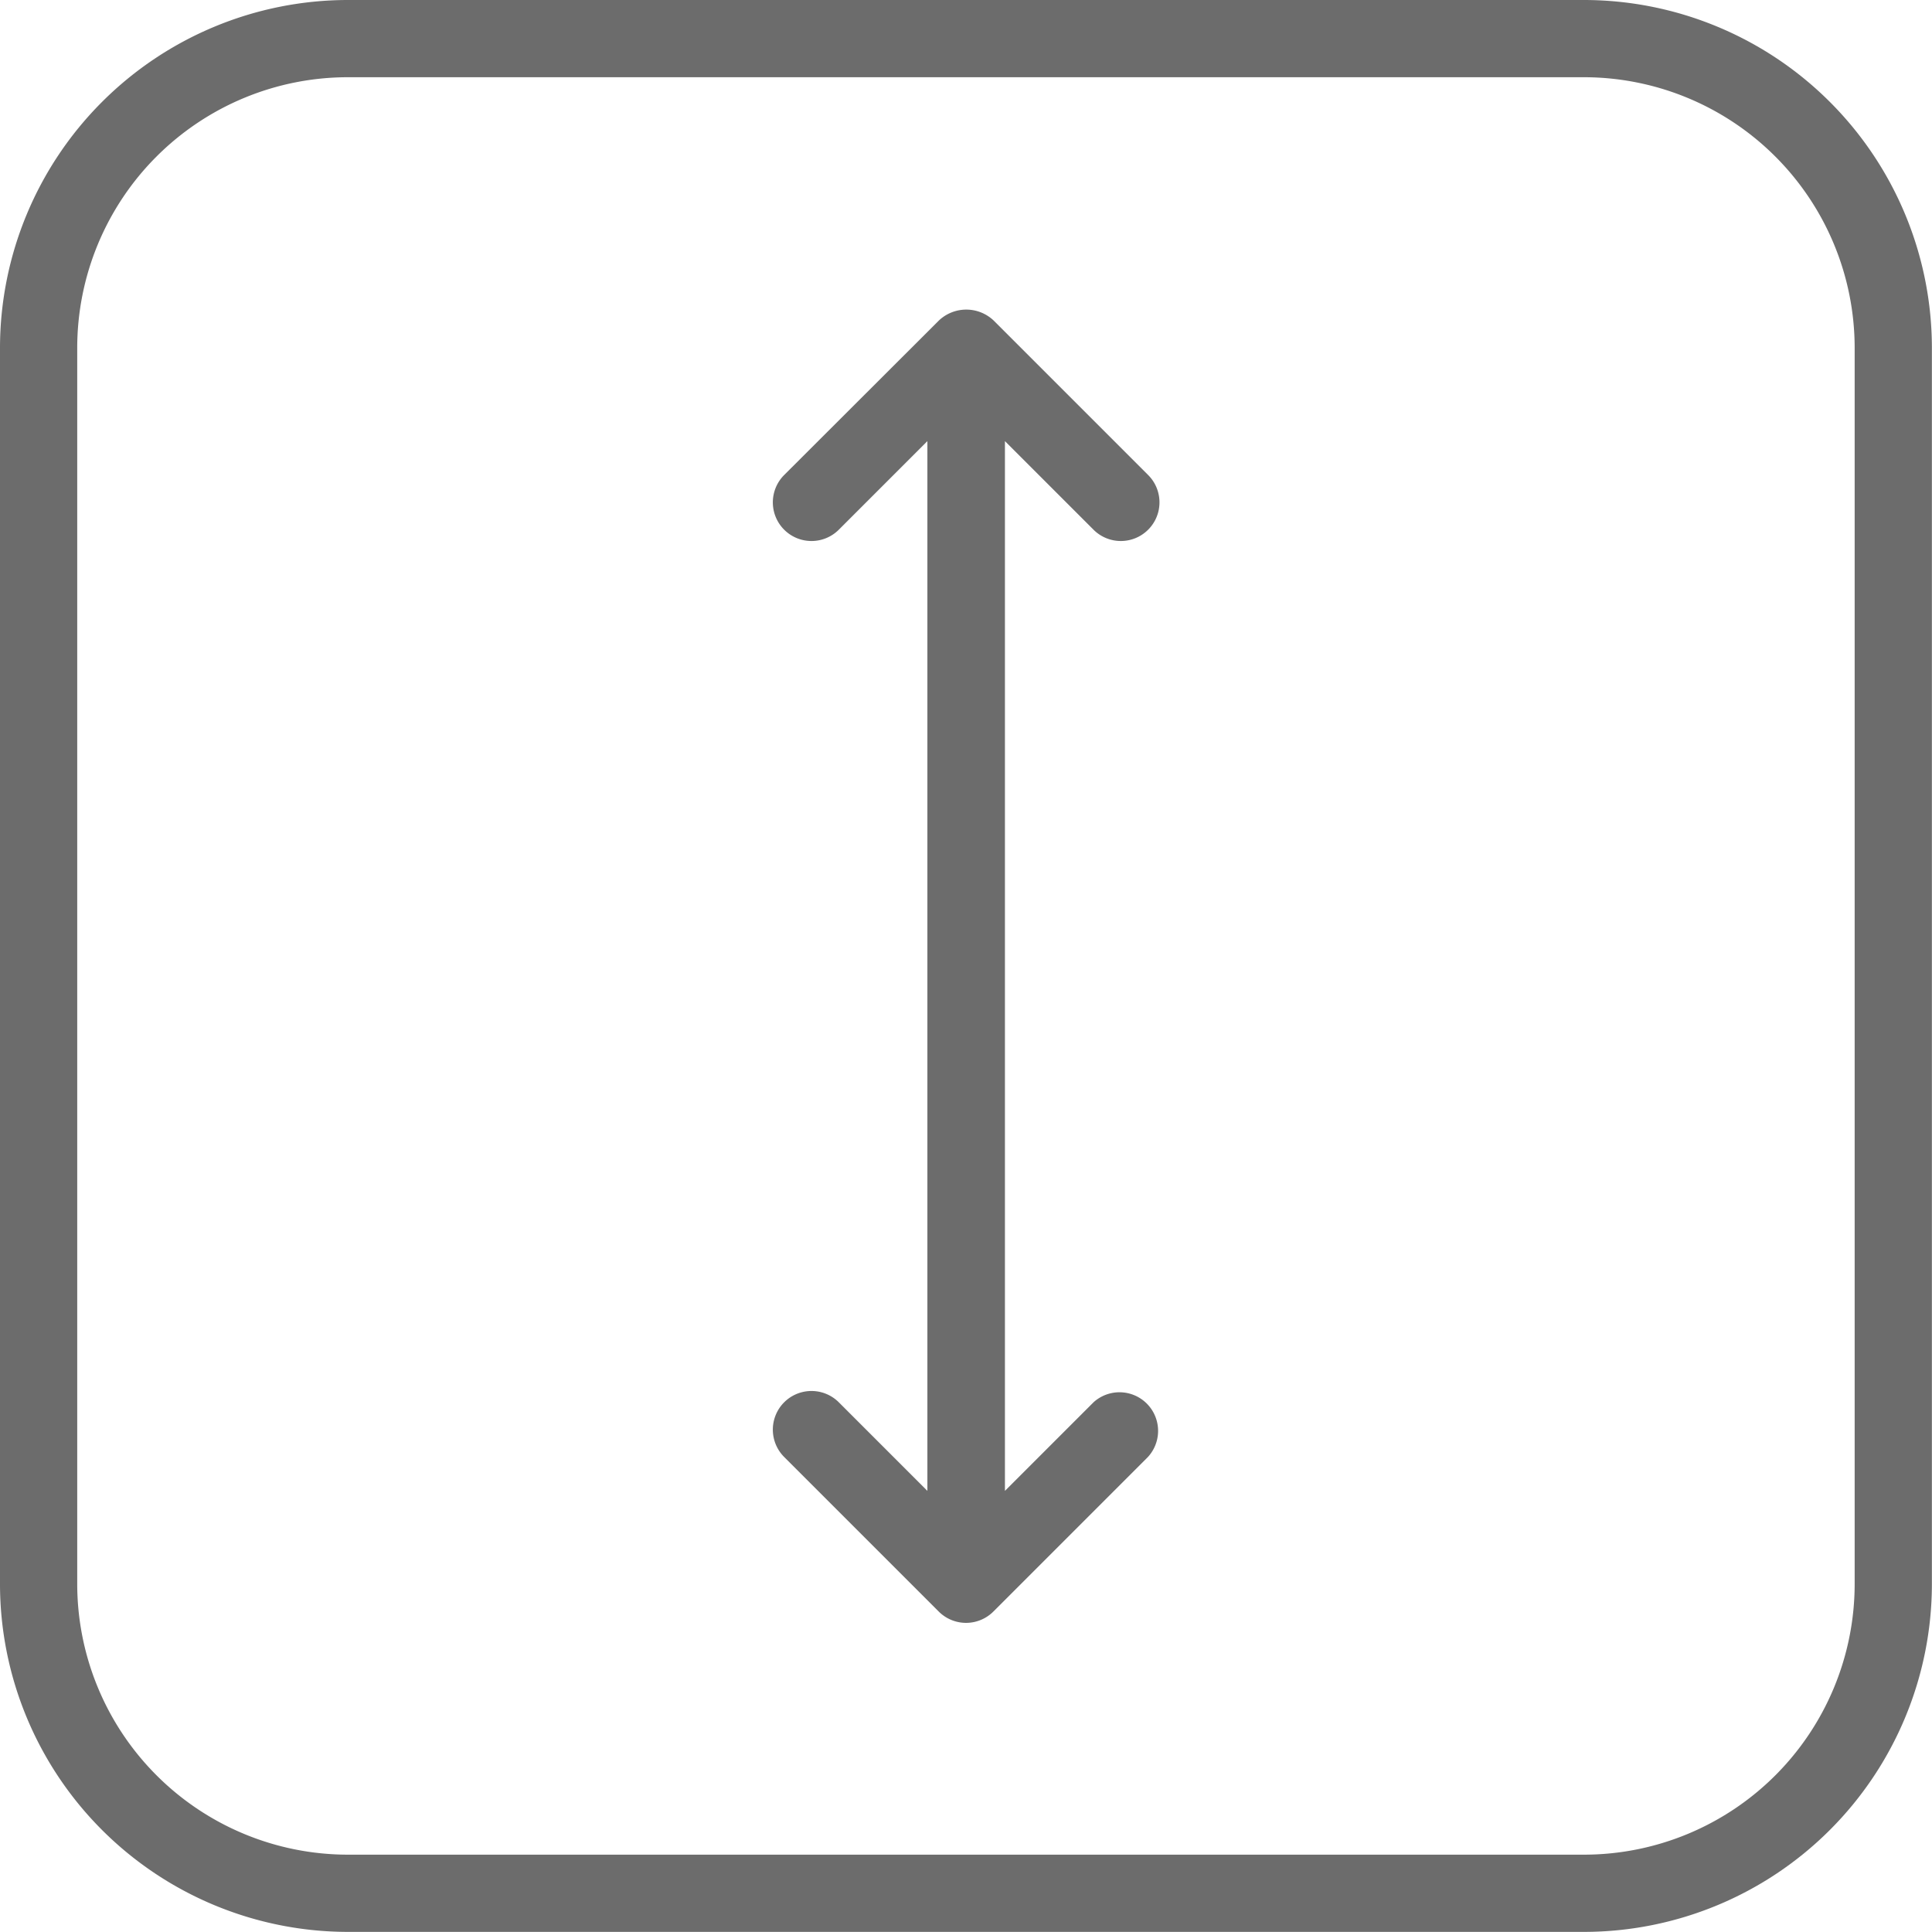
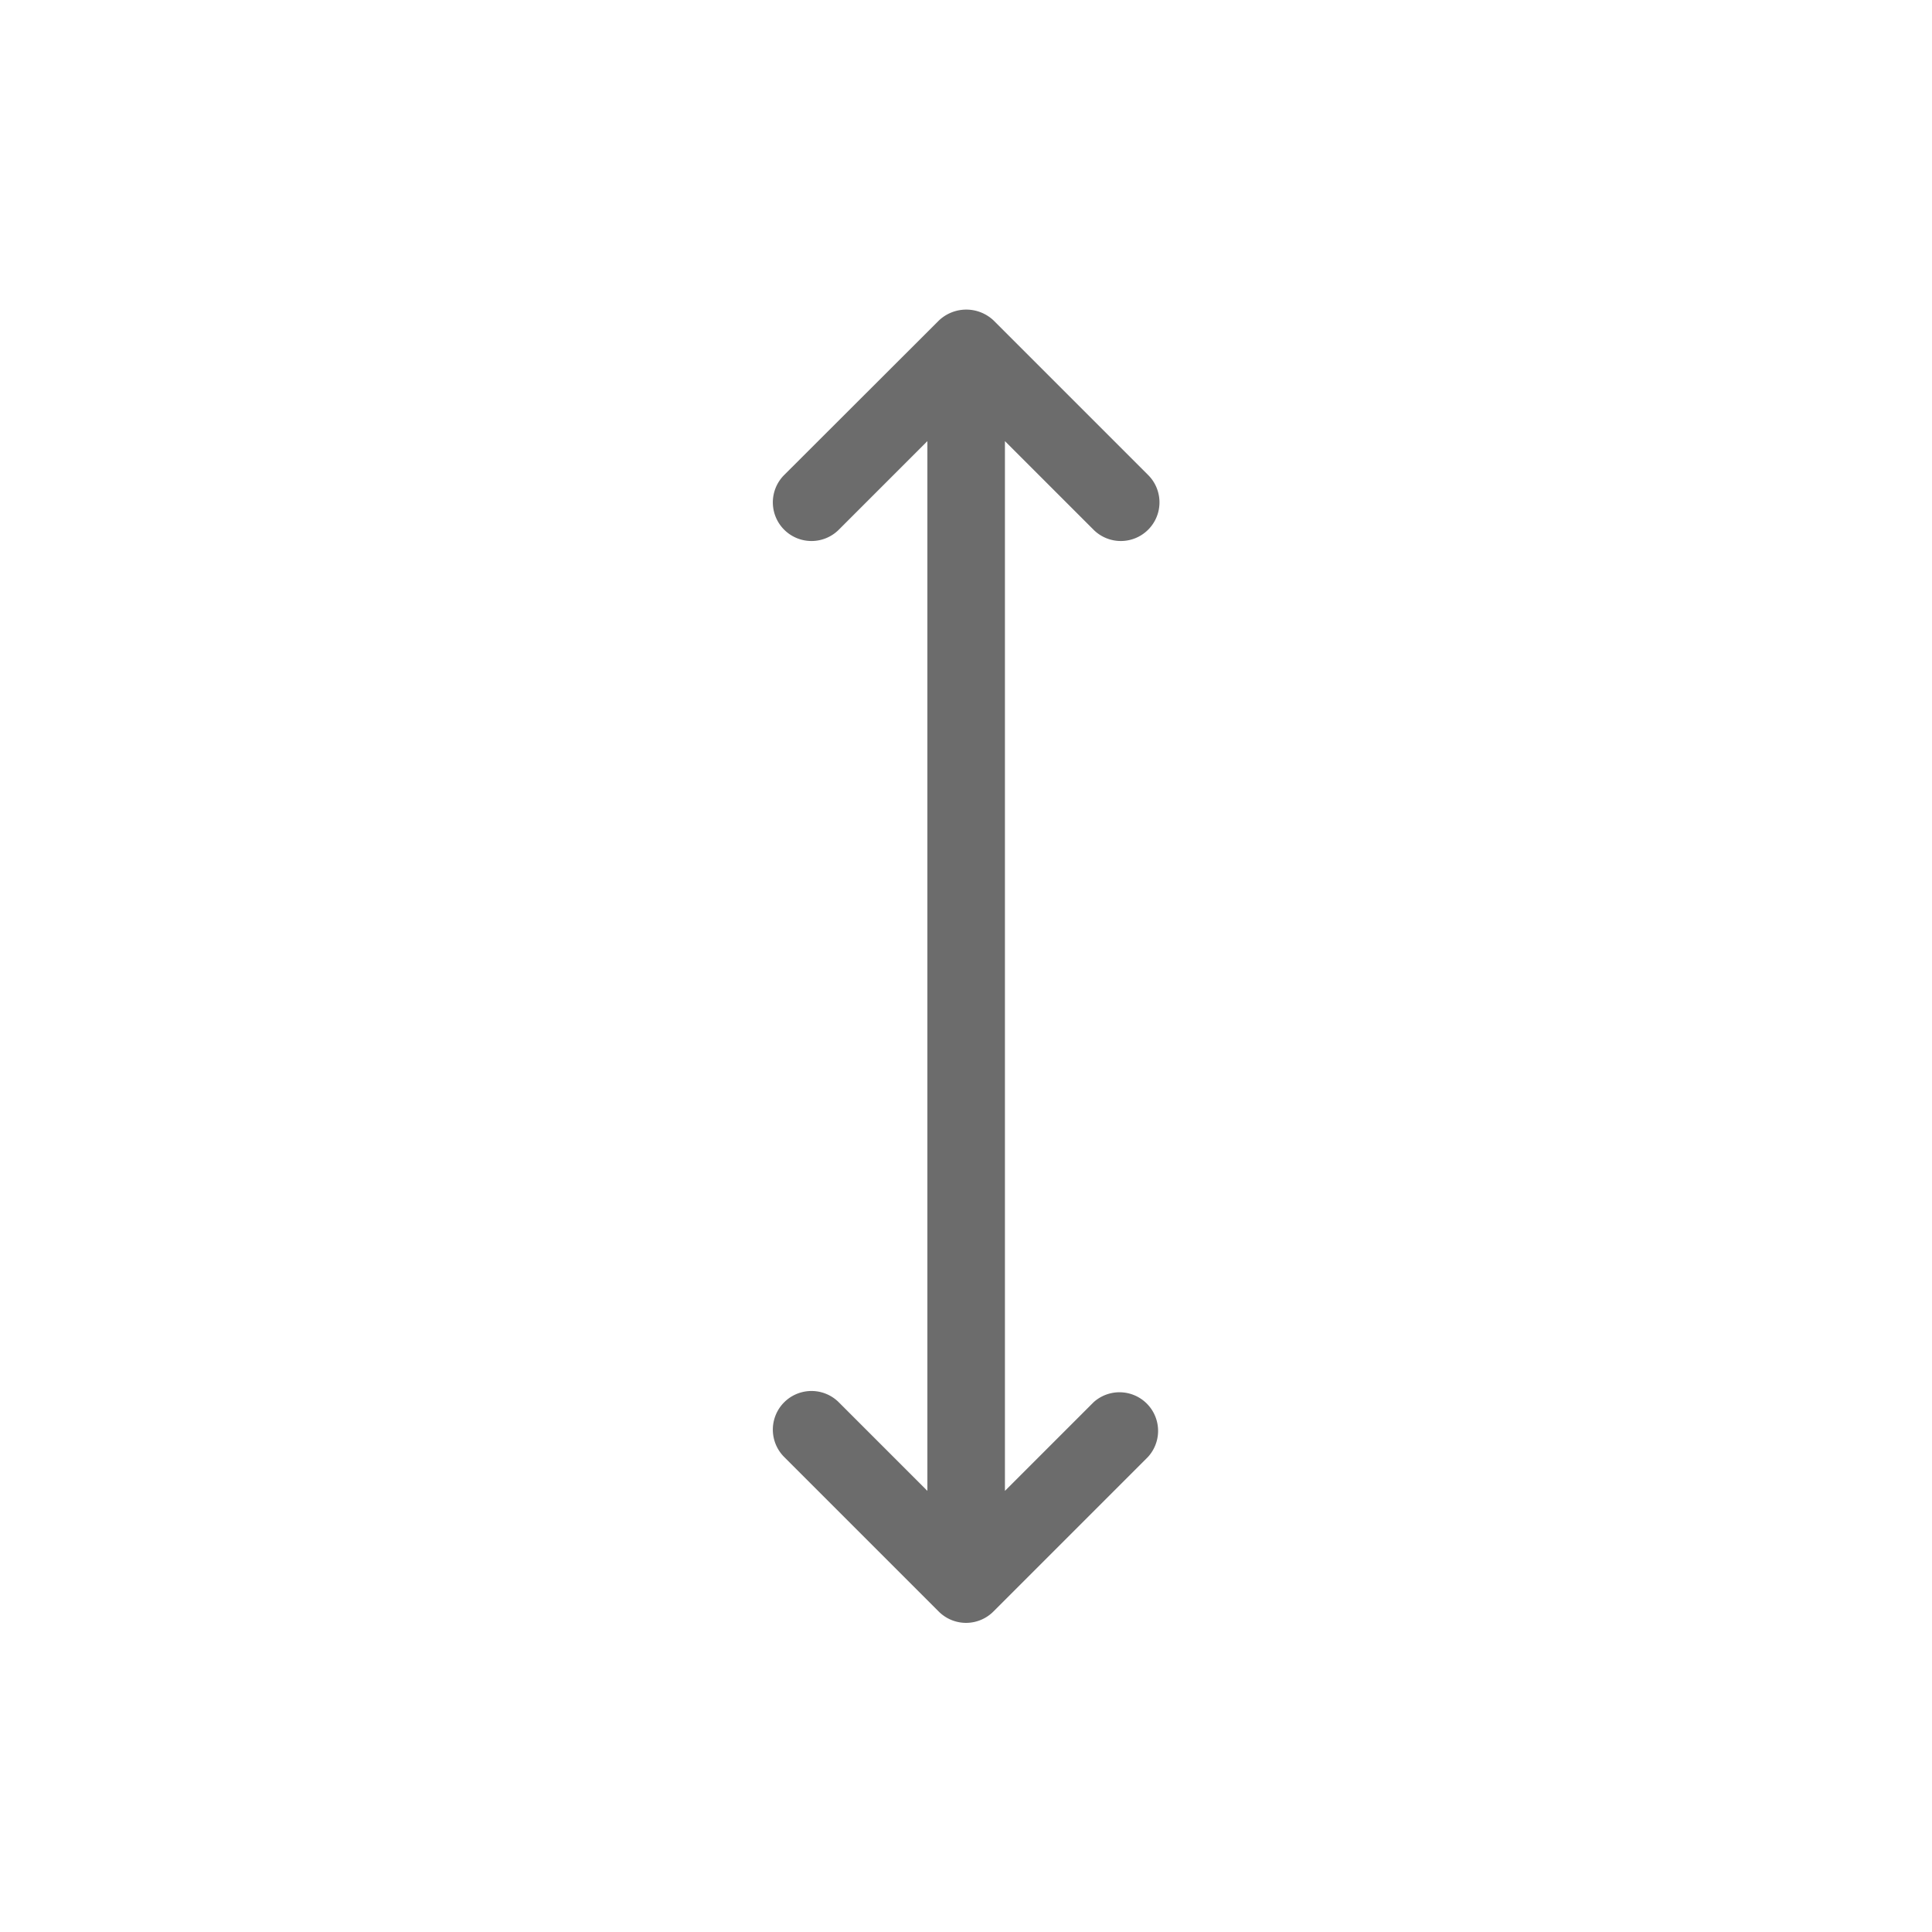
<svg xmlns="http://www.w3.org/2000/svg" width="18.062" height="18.062" viewBox="0 0 18.062 18.062">
  <g id="noun_height_802420" transform="translate(-1 -27.938)">
    <g id="Сгруппировать_6391" data-name="Сгруппировать 6391" transform="translate(-6 20.938)">
      <g id="Сгруппировать_6390" data-name="Сгруппировать 6390" transform="translate(7 7)">
-         <path id="Контур_6348" data-name="Контур 6348" d="M21.81,7H10.251A3.255,3.255,0,0,0,7,10.251V21.81a3.255,3.255,0,0,0,3.251,3.251H21.81a3.255,3.255,0,0,0,3.251-3.251V10.251A3.255,3.255,0,0,0,21.81,7Zm2.529,14.81a2.532,2.532,0,0,1-2.529,2.529H10.251A2.532,2.532,0,0,1,7.722,21.81V10.251a2.531,2.531,0,0,1,2.529-2.529H21.81a2.532,2.532,0,0,1,2.529,2.529Z" transform="translate(-7 -7)" fill="#6c6c6c" />
        <path id="Контур_6349" data-name="Контур 6349" d="M30,17.071a.361.361,0,0,0,.511-.511l-1.445-1.445a.372.372,0,0,0-.511,0L27.108,16.56a.361.361,0,0,0,.511.511l.828-.828v9.814l-.828-.828a.361.361,0,0,0-.511.511l1.445,1.445a.361.361,0,0,0,.511,0l1.445-1.445A.361.361,0,0,0,30,25.229l-.828.828V16.243Z" transform="translate(-19.777 -12.119)" fill="#6c6c6c" />
      </g>
    </g>
  </g>
</svg>